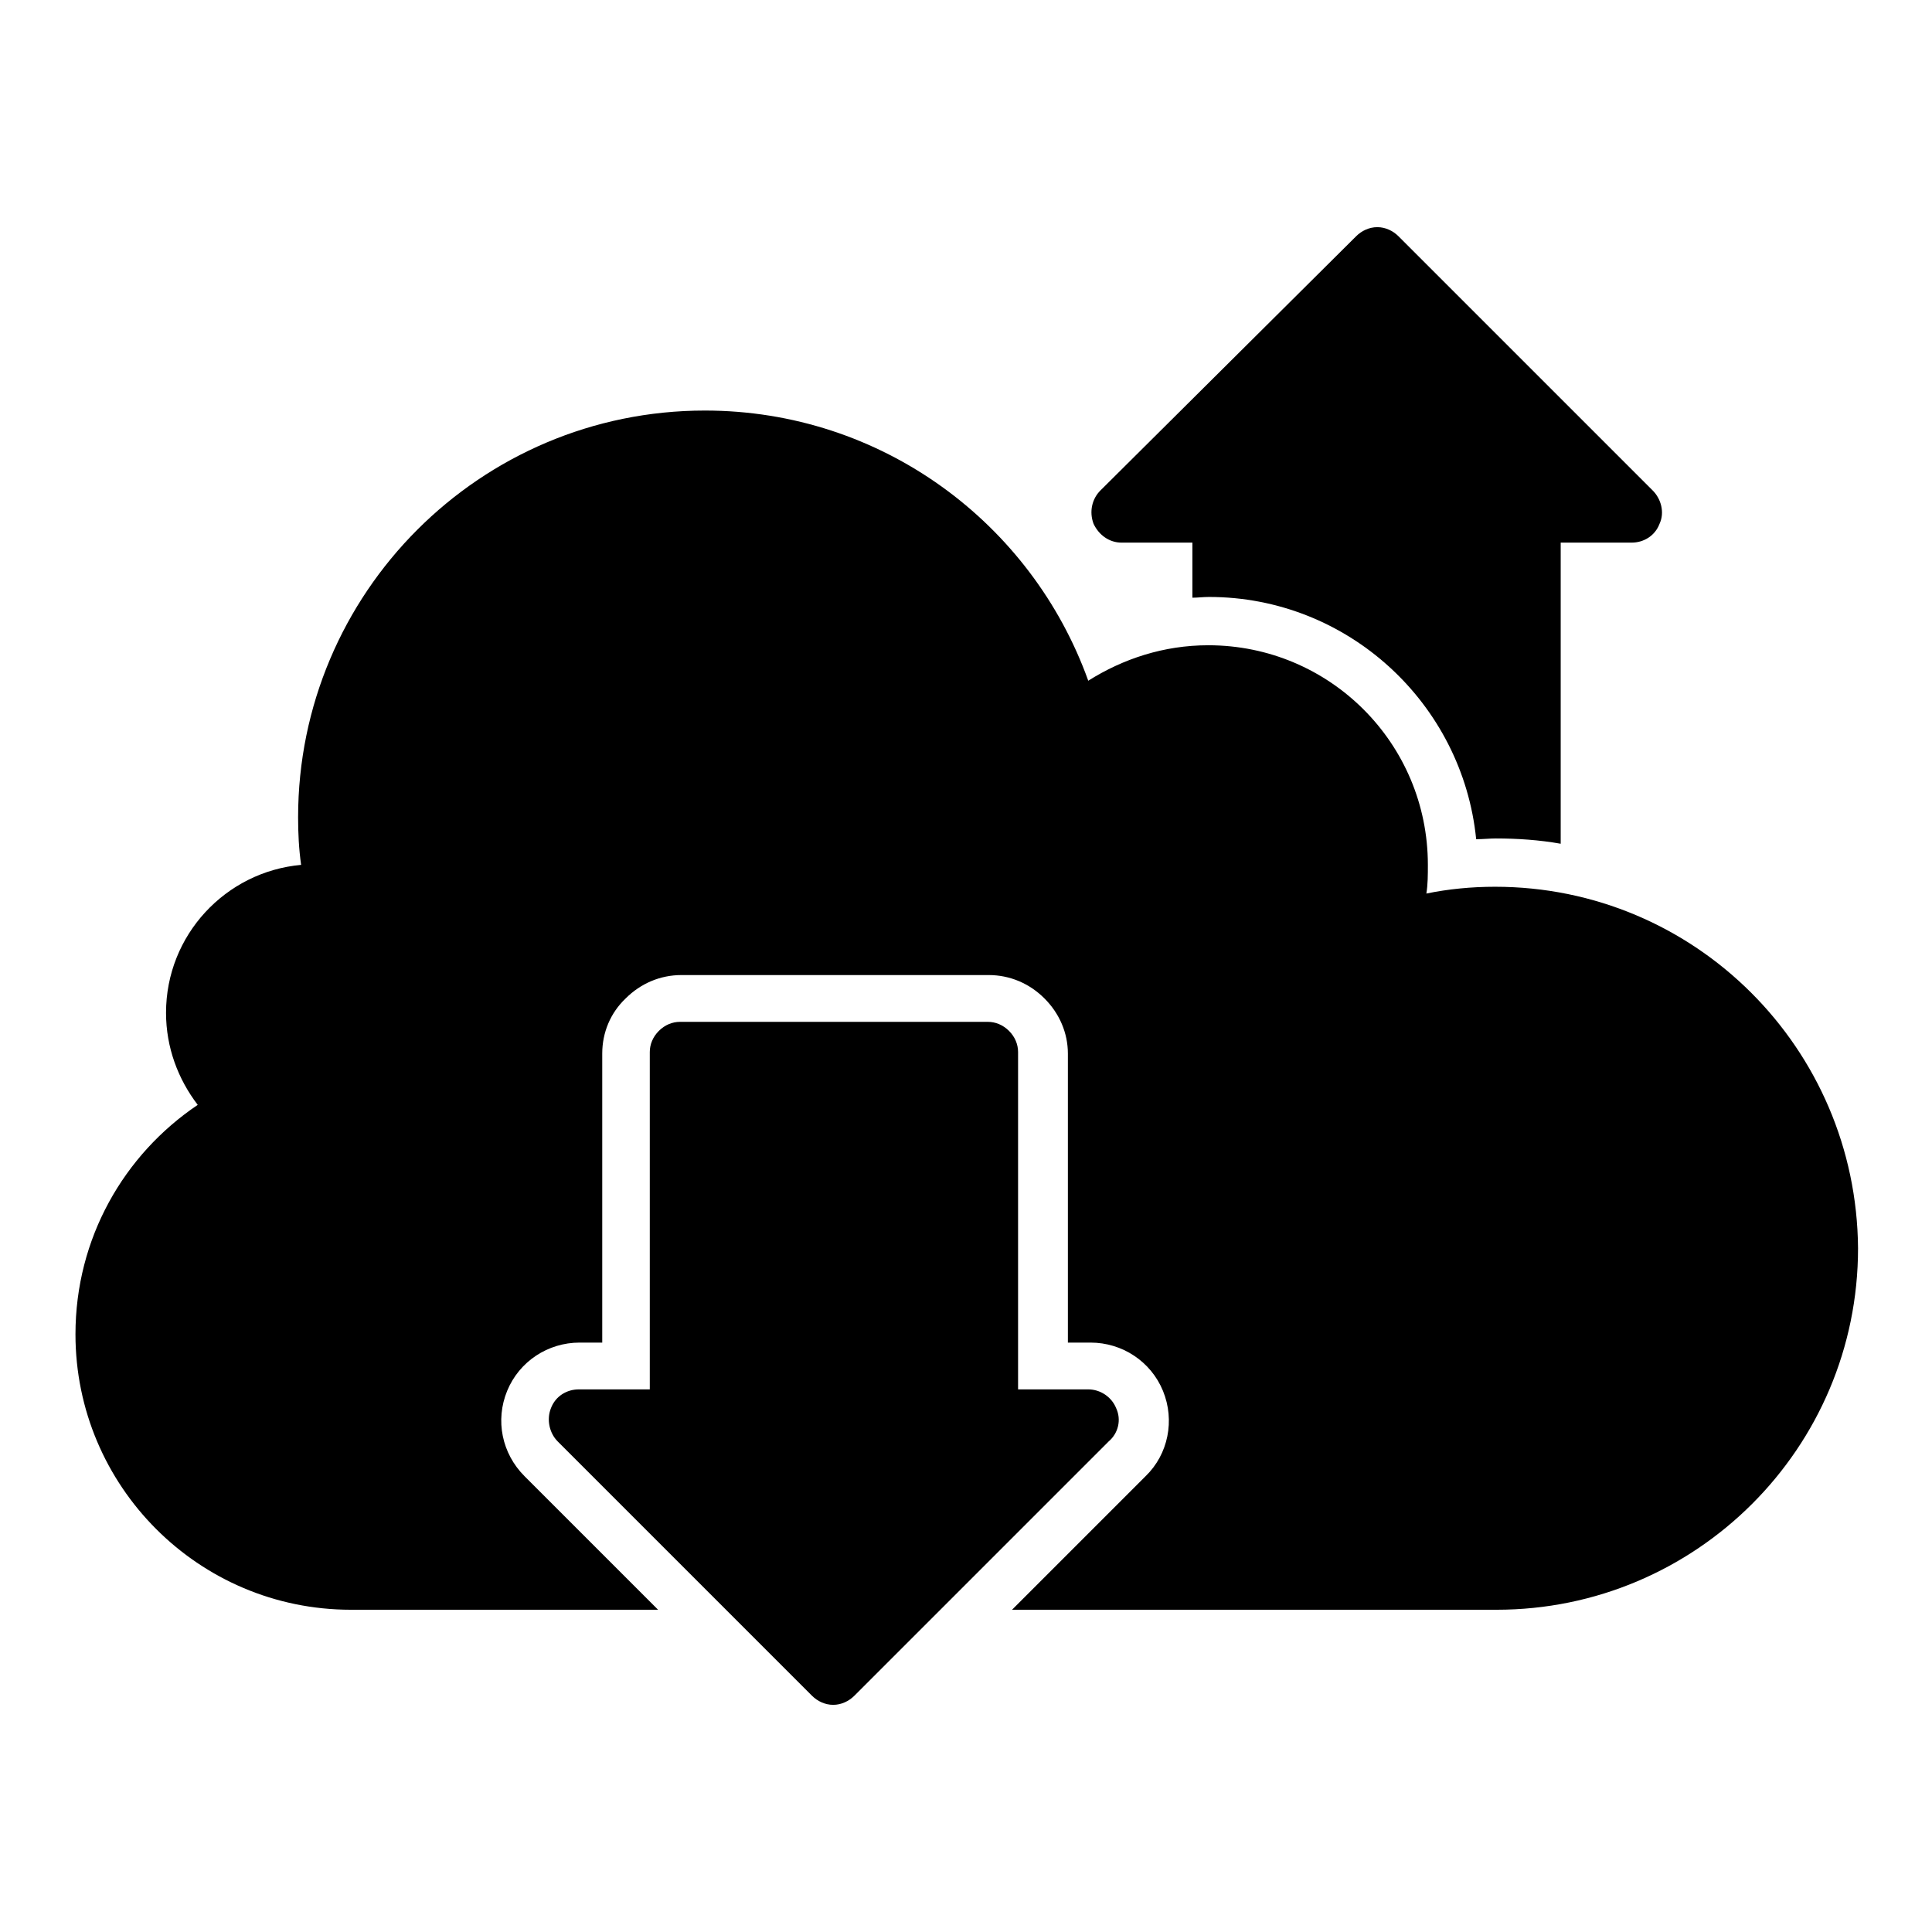
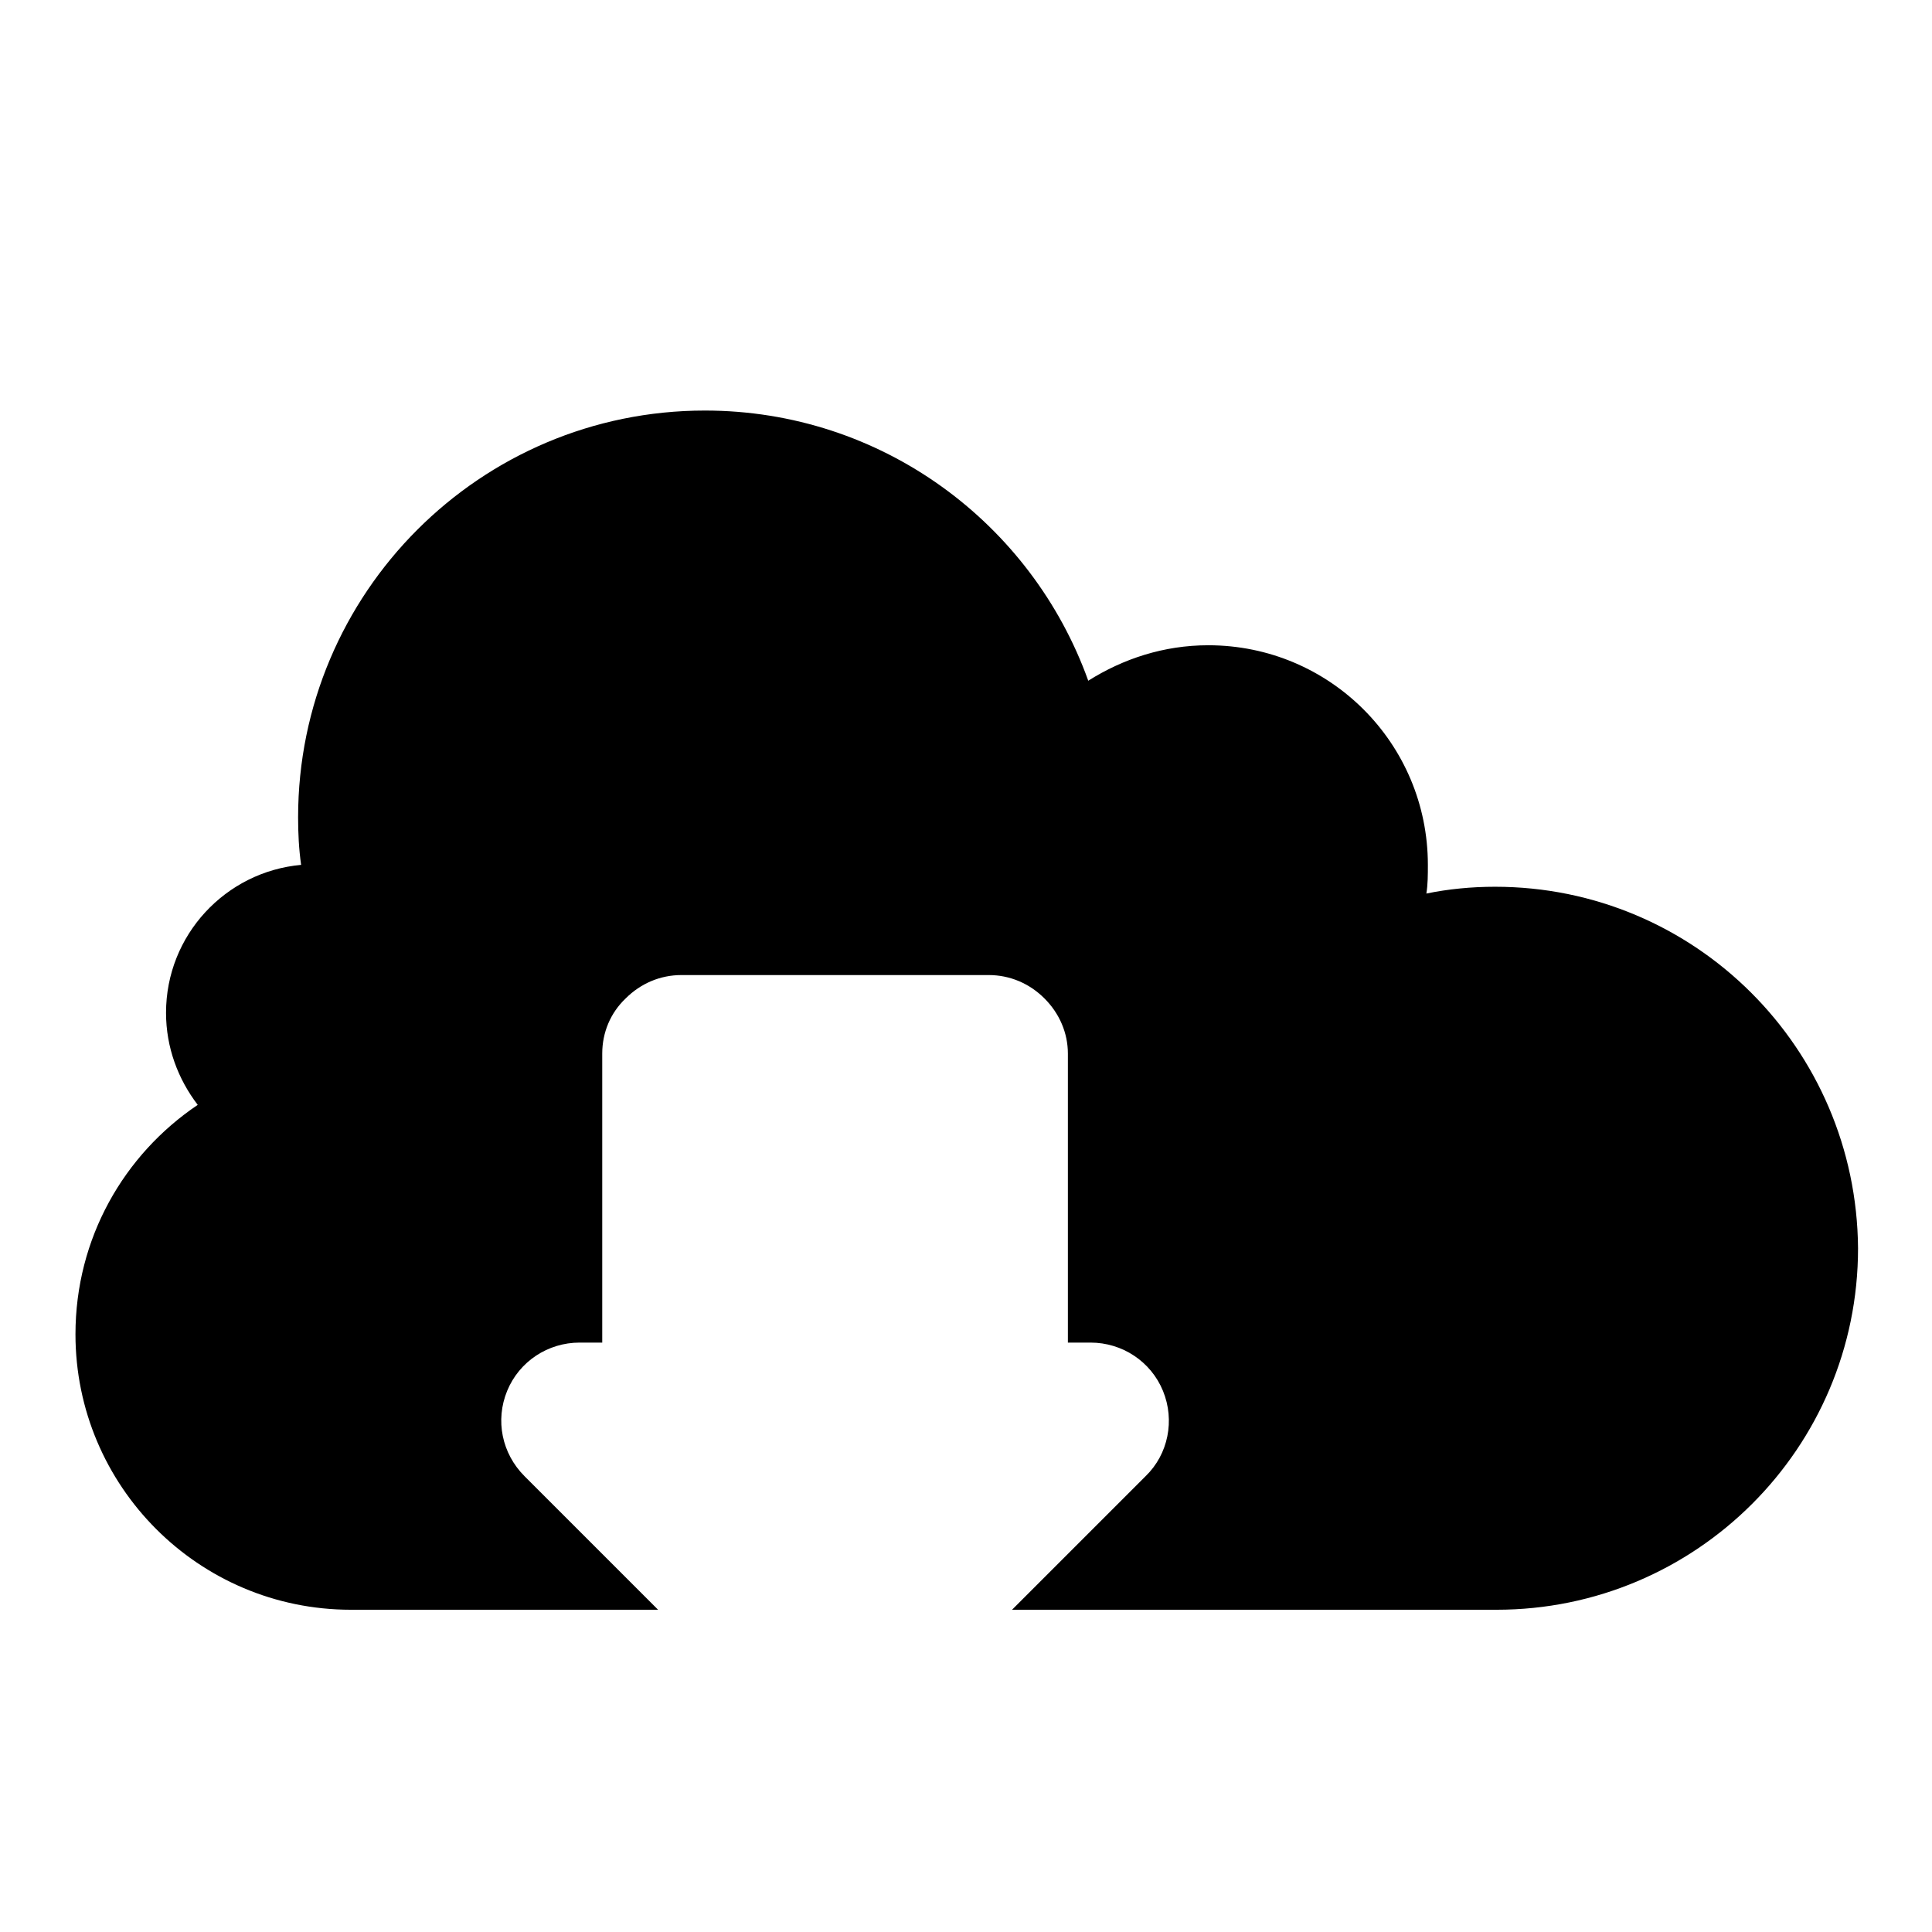
<svg xmlns="http://www.w3.org/2000/svg" version="1.1" x="0px" y="0px" viewBox="0 0 256 256" enable-background="new 0 0 256 256" xml:space="preserve">
  <g>
    <g>
-       <path fill="#000000" d="M148.6,71.9h9.4v7.3c0.7,0,1.4-0.1,2.2-0.1c18.4,0,33.6,14.1,35.4,32.1c0.9,0,1.8-0.1,2.6-0.1c2.9,0,5.8,0.2,8.6,0.7V71.9h9.4c1.6,0,3.1-0.9,3.7-2.5c0.7-1.5,0.2-3.3-0.9-4.4l-33.7-33.7c-0.7-0.7-1.7-1.2-2.8-1.2c-1.1,0-2.1,0.5-2.8,1.2L145.8,65c-1.1,1.1-1.5,2.8-0.9,4.4C145.6,70.9,147,71.9,148.6,71.9z" />
      <path fill="#000000" d="M198.1,117.5c-3.1,0-6.2,0.3-9.1,0.9c0.2-1.2,0.2-2.5,0.2-3.8c0-16.1-13-29.1-29.1-29.1c-5.9,0-11.3,1.8-15.9,4.7c-7.5-20.9-27.4-35.8-50.8-35.8c-29.8,0-53.9,24.2-53.9,53.9c0,2.1,0.1,4.2,0.4,6.3c-10,0.9-17.9,9.3-17.9,19.6c0,4.6,1.6,8.8,4.2,12.2C16.4,153,10,164.1,10,176.8c0,20.1,16.3,36.5,36.5,36.5h40.7l-17.7-17.7c-3-3-3.9-7.4-2.3-11.3c1.6-3.9,5.4-6.4,9.6-6.4h3v-38.3c0-2.8,1.1-5.4,3.1-7.3c2-2,4.6-3.1,7.4-3.1h40.7c2.8,0,5.4,1.1,7.4,3.1c2,2,3.1,4.6,3.1,7.3v38.3h3c4.2,0,8,2.5,9.6,6.4s0.7,8.4-2.3,11.3l-17.7,17.7h64.2c26.4,0,47.9-21.4,47.9-47.9C246,138.9,224.6,117.5,198.1,117.5z" />
-       <path fill="#000000" d="M147.9,186.6c-0.6-1.5-2.1-2.5-3.7-2.5h-9.3v-44.7c0-1-0.4-2-1.2-2.8c-0.8-0.8-1.8-1.2-2.8-1.2H90.1c-1,0-2,0.4-2.8,1.2c-0.8,0.8-1.2,1.8-1.2,2.8v44.7h-9.4c-1.6,0-3.1,0.9-3.7,2.5c-0.6,1.5-0.2,3.3,0.9,4.4l33.7,33.7c0.7,0.7,1.7,1.2,2.8,1.2c1.1,0,2.1-0.5,2.8-1.2l33.7-33.7C148.2,189.9,148.6,188.1,147.9,186.6z" />
    </g>
  </g>
</svg>